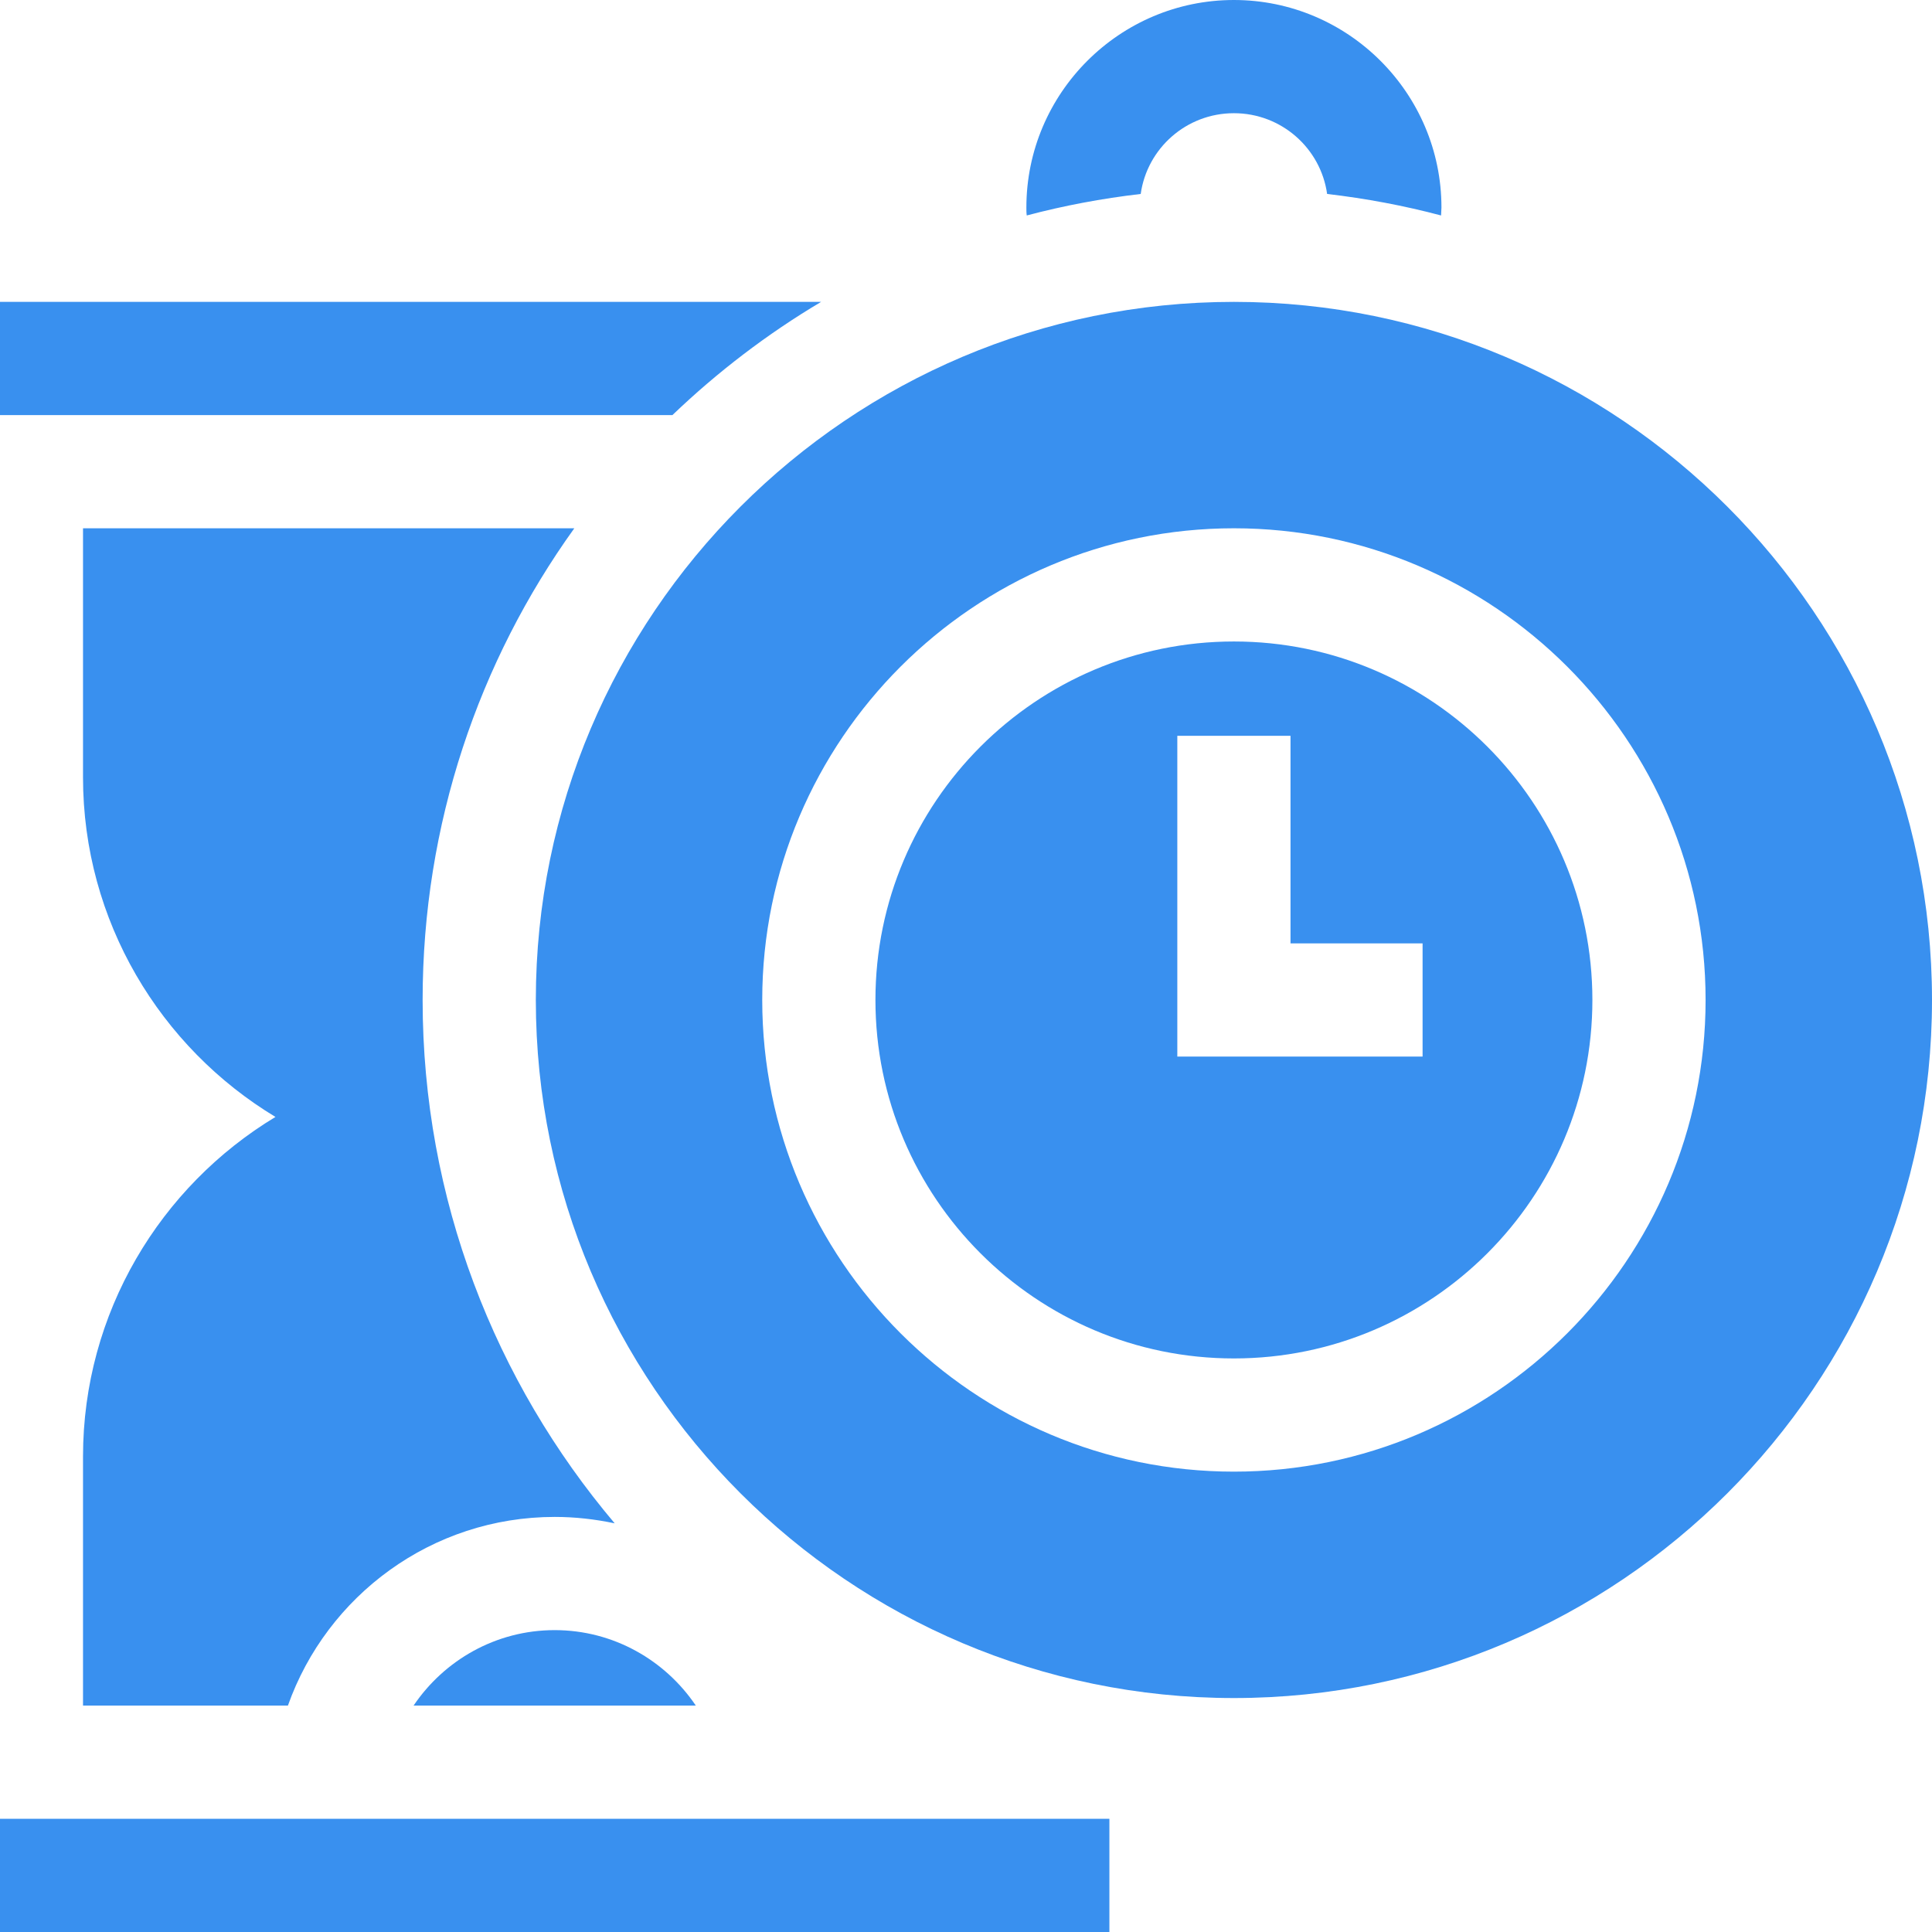
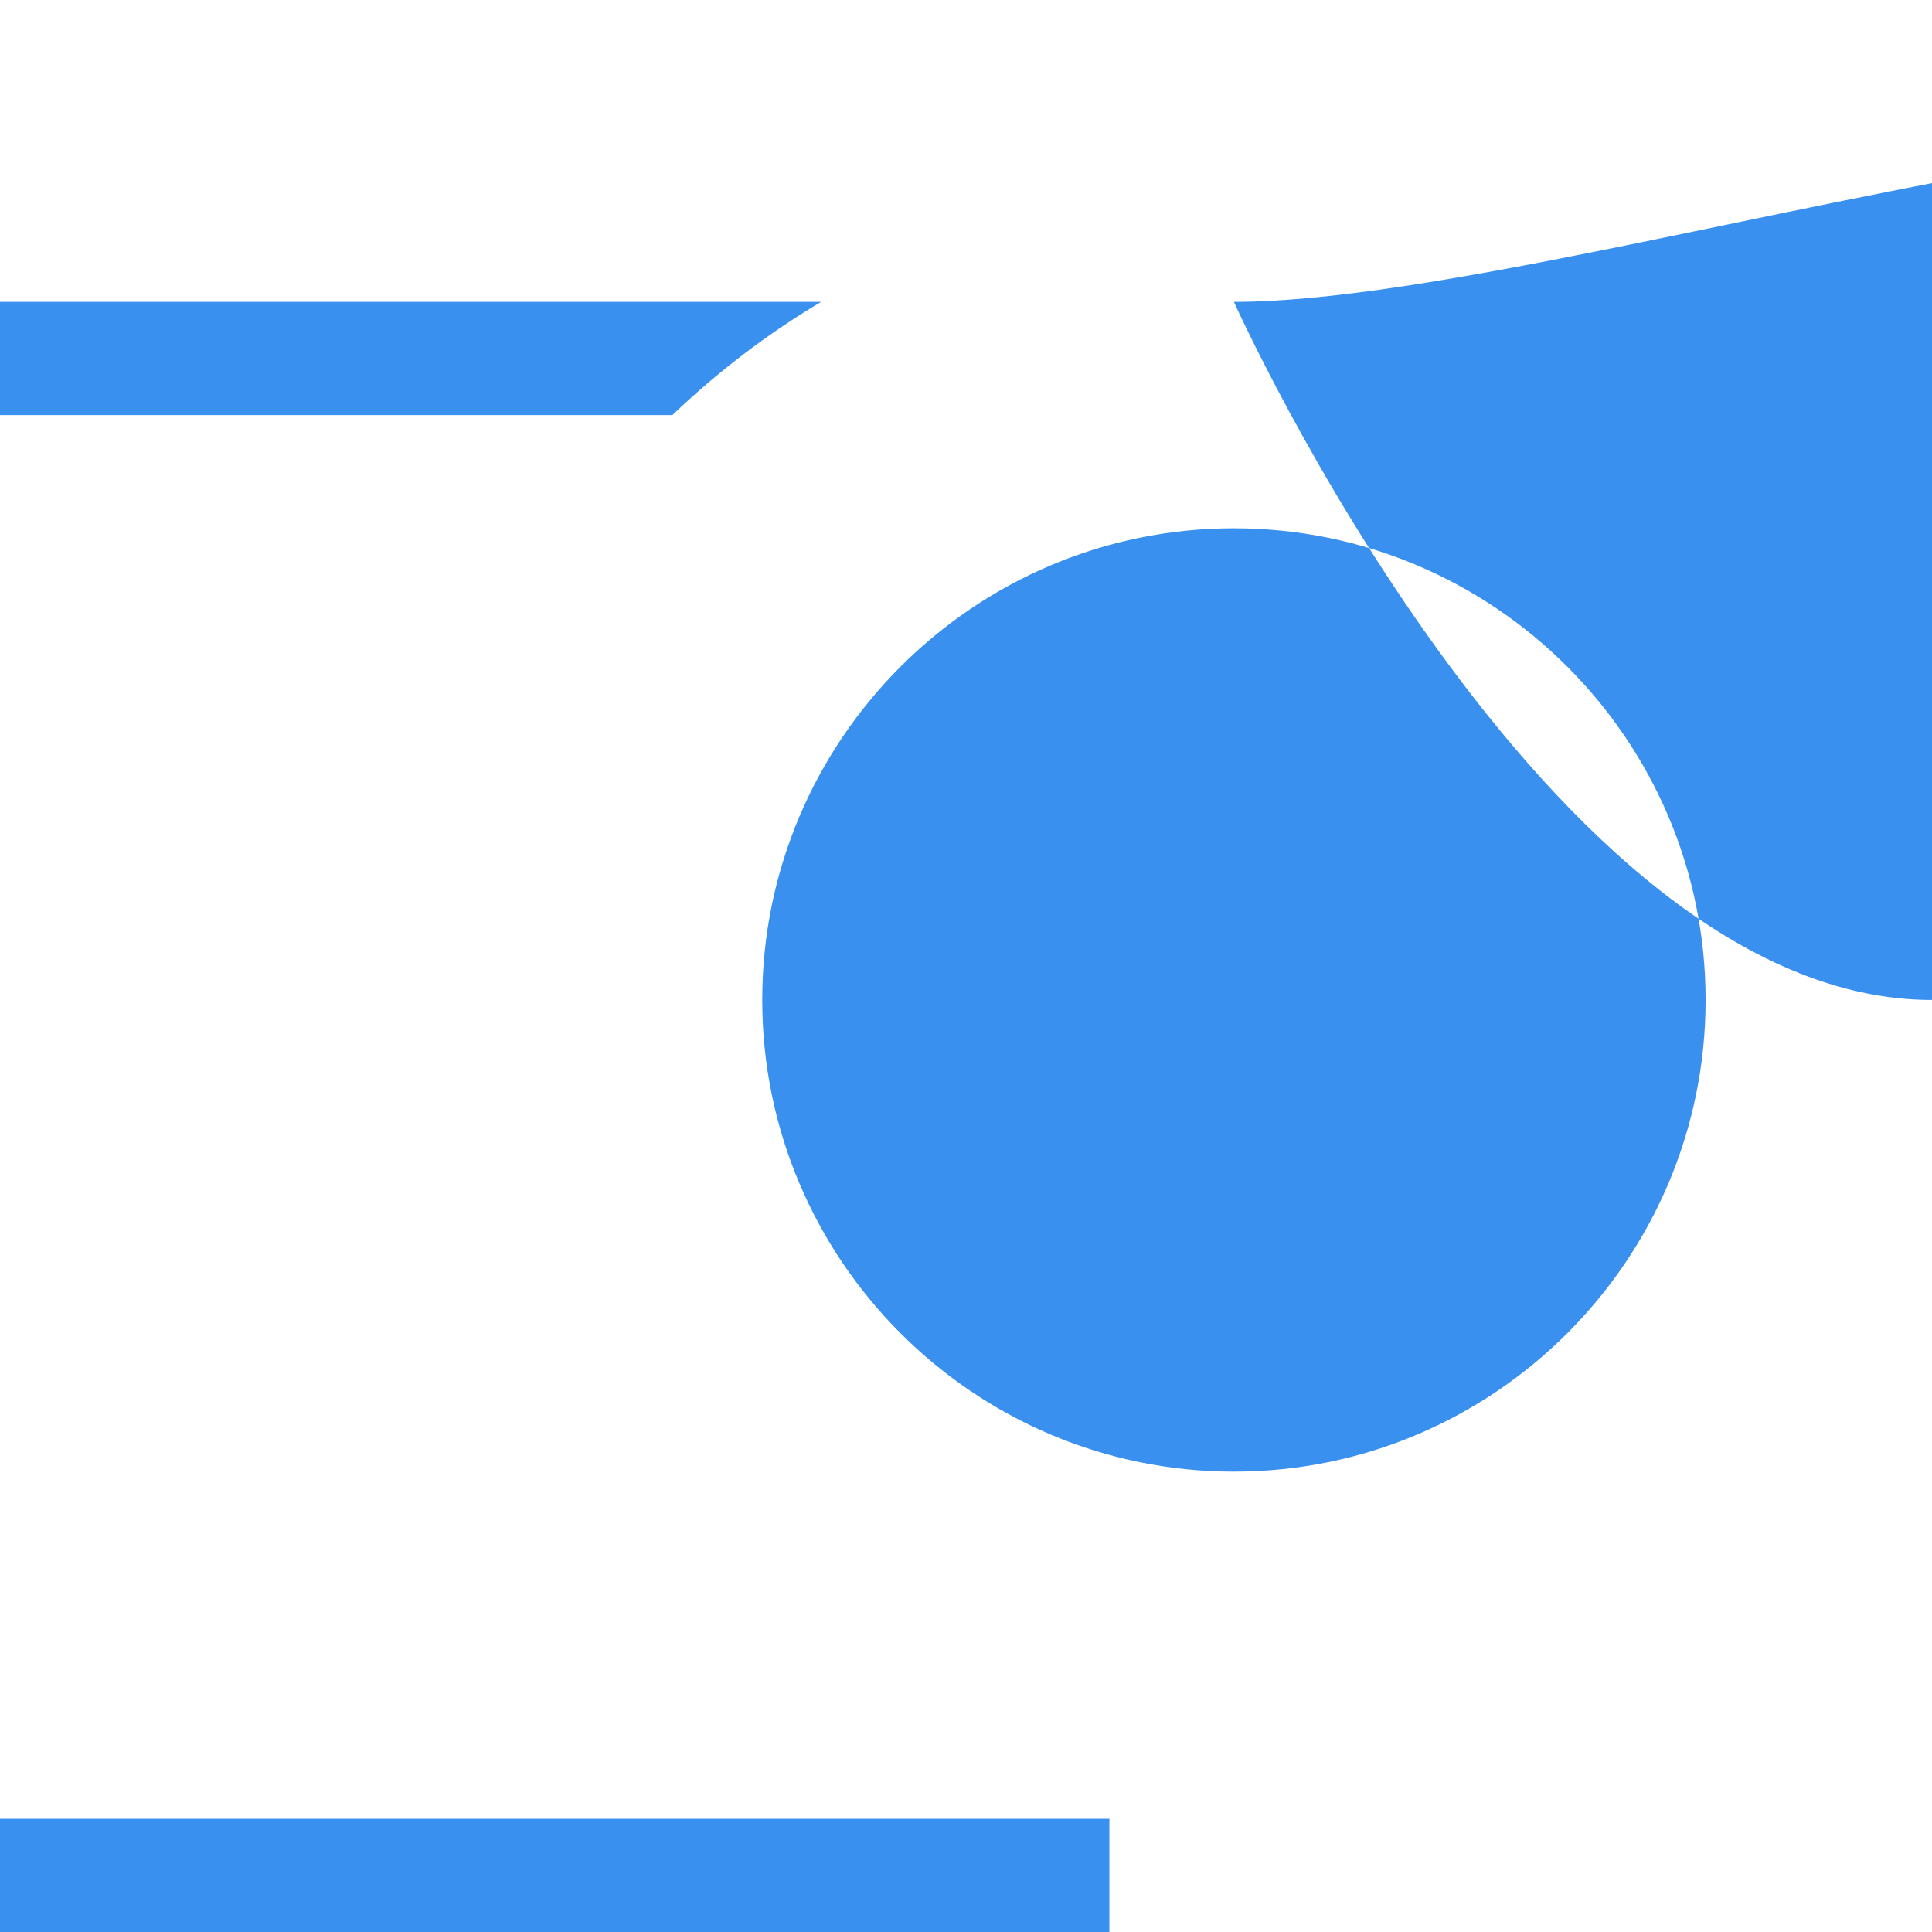
<svg xmlns="http://www.w3.org/2000/svg" id="Capa_1" x="0px" y="0px" viewBox="0 0 512 512" style="enable-background:new 0 0 512 512;" xml:space="preserve">
  <style type="text/css"> .st0{fill:#3990EF;} </style>
  <g>
    <g>
      <g>
        <rect y="482" class="st0" width="294" height="30" />
      </g>
    </g>
    <g>
      <g>
-         <path class="st0" d="M327,170c-52.4,0-95,42.6-95,95s42.6,95,95,95s95-42.6,95-95S379.4,170,327,170z M377,280h-65v-85h30v55h35 V280z" />
+         </g>
+     </g>
+     <g>
+       <g>
+         <path class="st0" d="M327,80s83,185,185,185c102,0,185-83,185-185S429,80,327,80z M327,390 c-68.9,0-125-56.1-125-125s56.1-125,125-125s125,56.1,125,125S395.9,390,327,390z" />
      </g>
    </g>
    <g>
      <g>
-         <path class="st0" d="M327,80c-102,0-185,83-185,185s83,185,185,185c102,0,185-83,185-185S429,80,327,80z M327,390 c-68.9,0-125-56.1-125-125s56.1-125,125-125s125,56.1,125,125S395.9,390,327,390z" />
-       </g>
-     </g>
-     <g>
-       <g>
-         <path class="st0" d="M327,0c-30.3,0-55,24.7-55,55c0,0.7,0,1.4,0.1,2.1c9.8-2.6,19.9-4.5,30.2-5.7C304,39.3,314.4,30,327,30 c12.6,0,23,9.3,24.7,21.4c10.3,1.2,20.4,3.1,30.2,5.7c0-0.7,0.1-1.4,0.1-2.1C382,24.7,357.3,0,327,0z" />
-       </g>
+         </g>
    </g>
    <g>
      <g>
        <path class="st0" d="M0,80v30h178.2c11.9-11.4,25.1-21.5,39.4-30H0z" />
      </g>
    </g>
    <g>
      <g>
-         <path class="st0" d="M112,265c0-46.6,14.9-89.8,40.2-125H22v66c0,38.1,20.5,71.6,51,90c-30.5,18.4-51,51.9-51,90v66h54.3 c10.3-29.1,38.1-50,70.7-50c5.4,0,10.7,0.6,15.9,1.7C131.2,366.2,112,317.8,112,265z" />
-       </g>
+         </g>
    </g>
    <g>
      <g>
-         <path class="st0" d="M147,432c-15.6,0-29.3,8-37.4,20h74.8C176.3,440,162.6,432,147,432z" />
-       </g>
+         </g>
    </g>
  </g>
</svg>